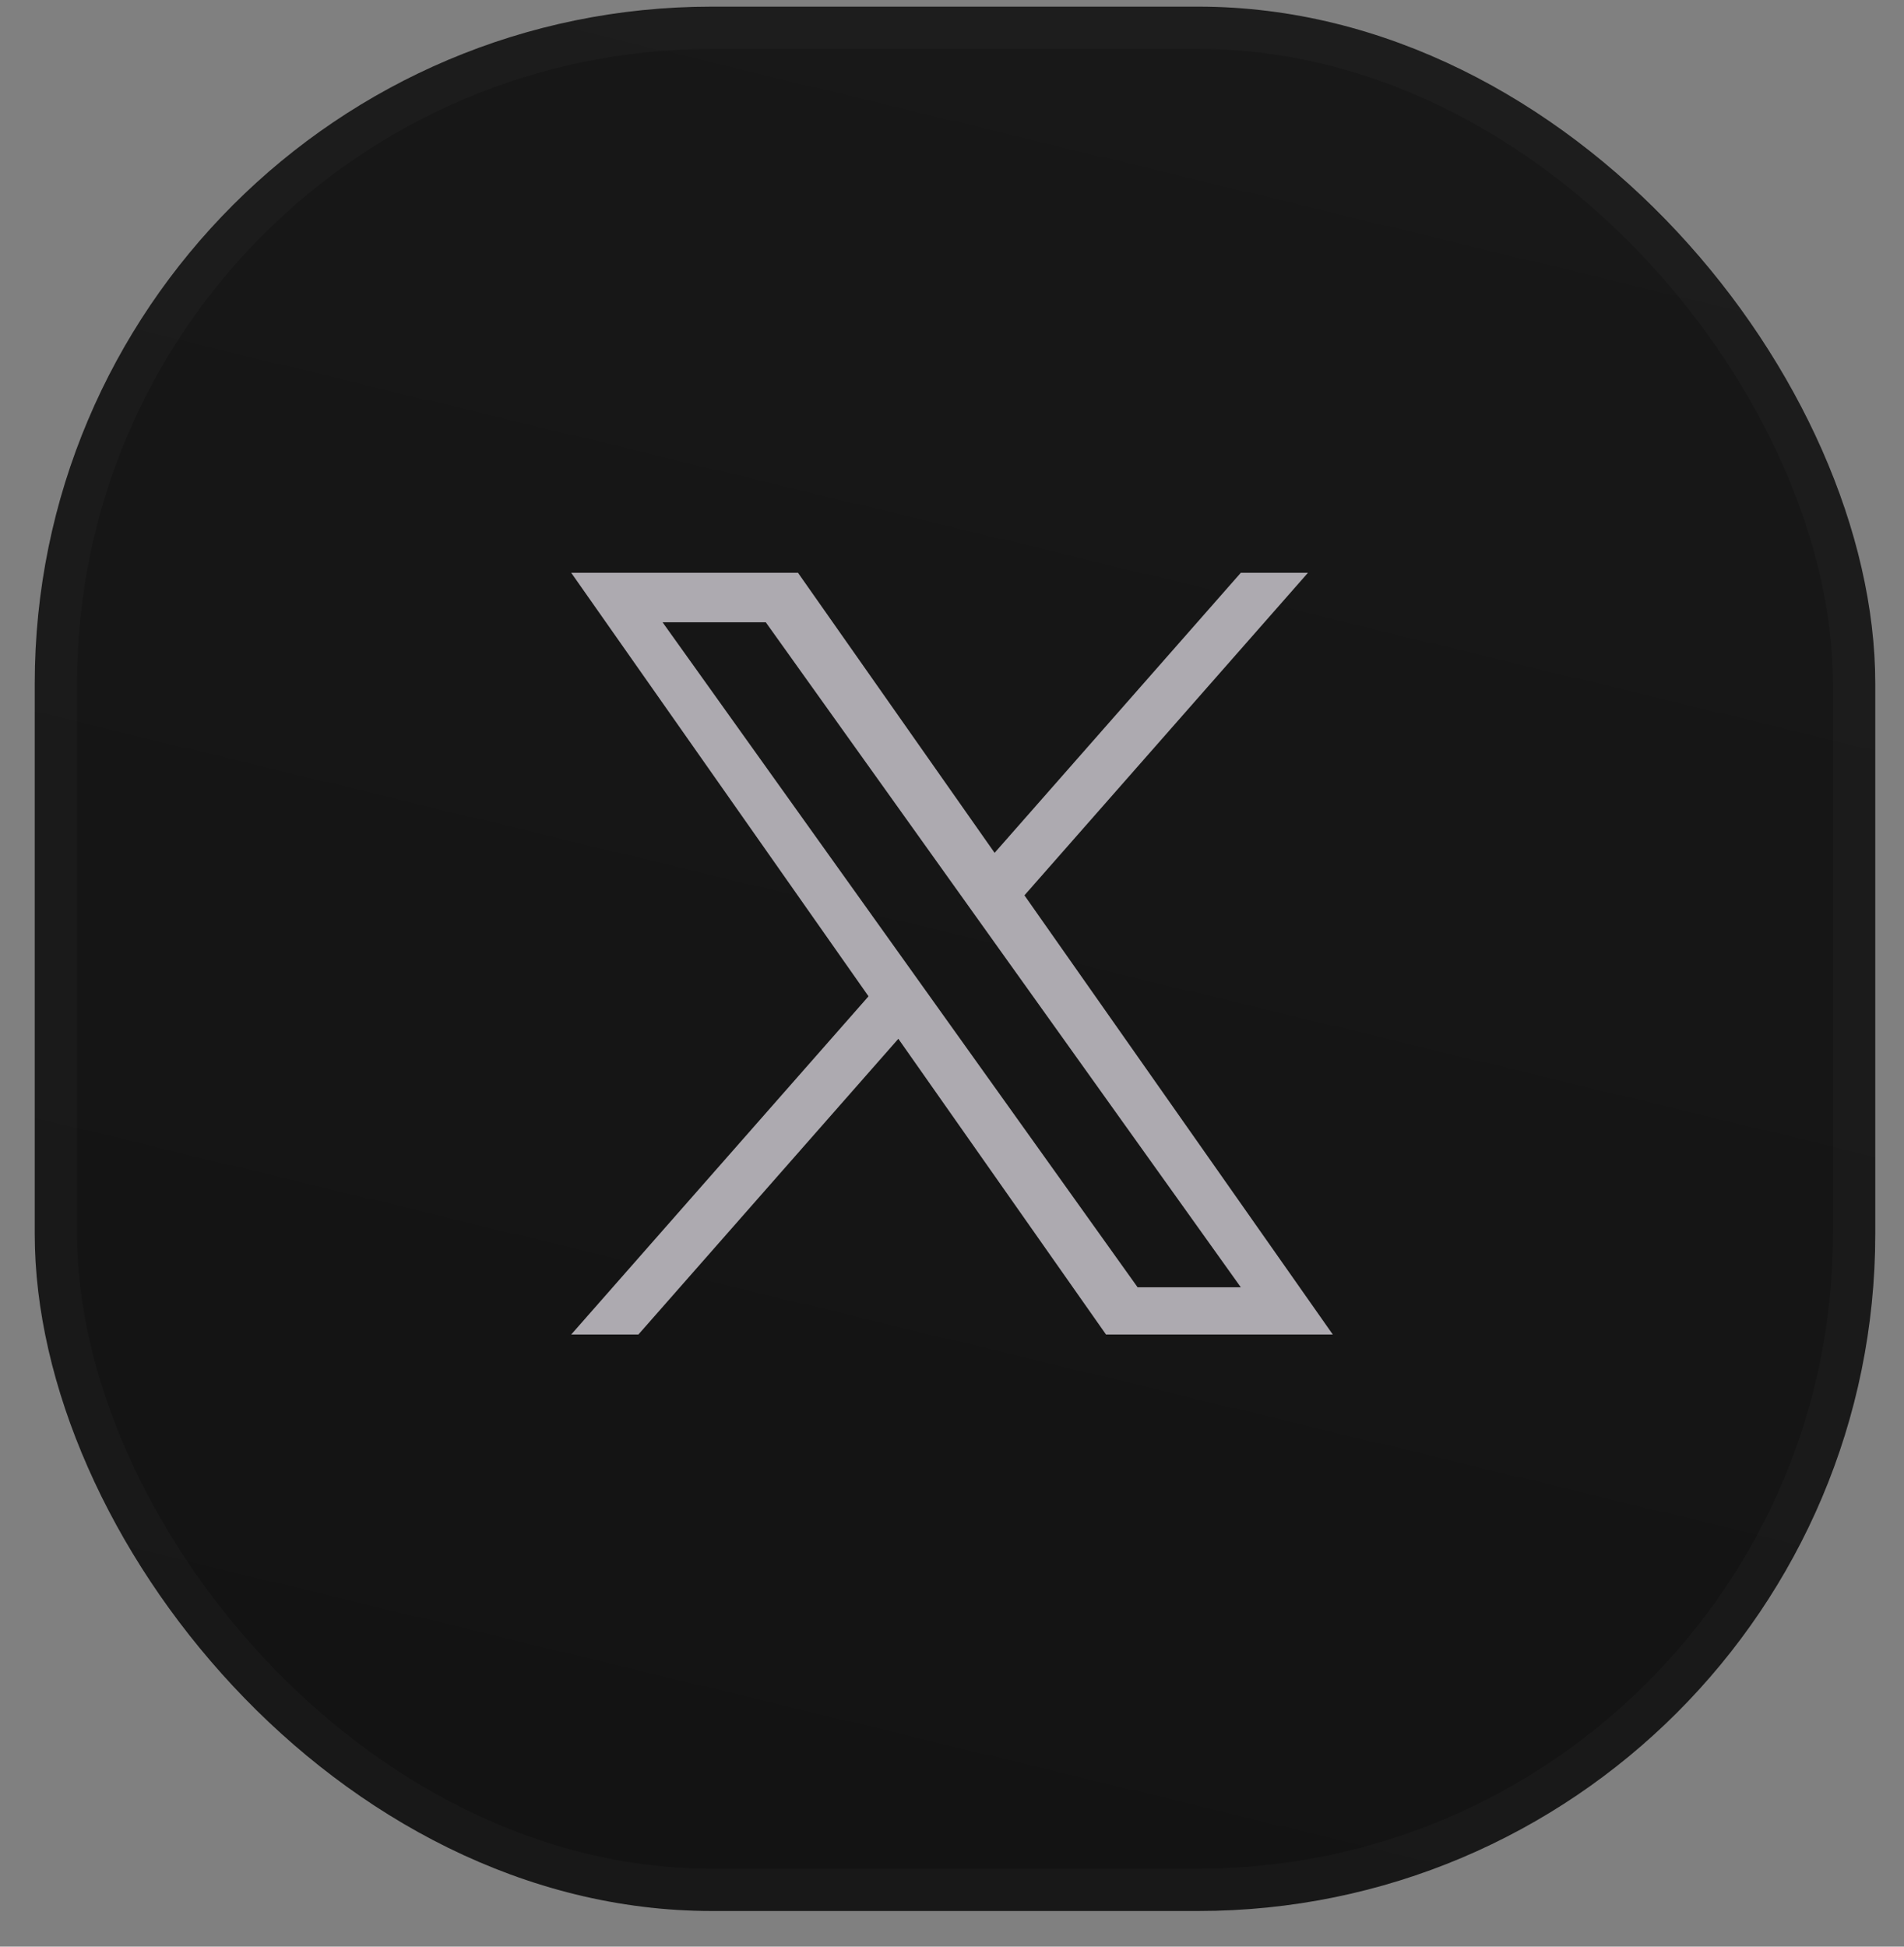
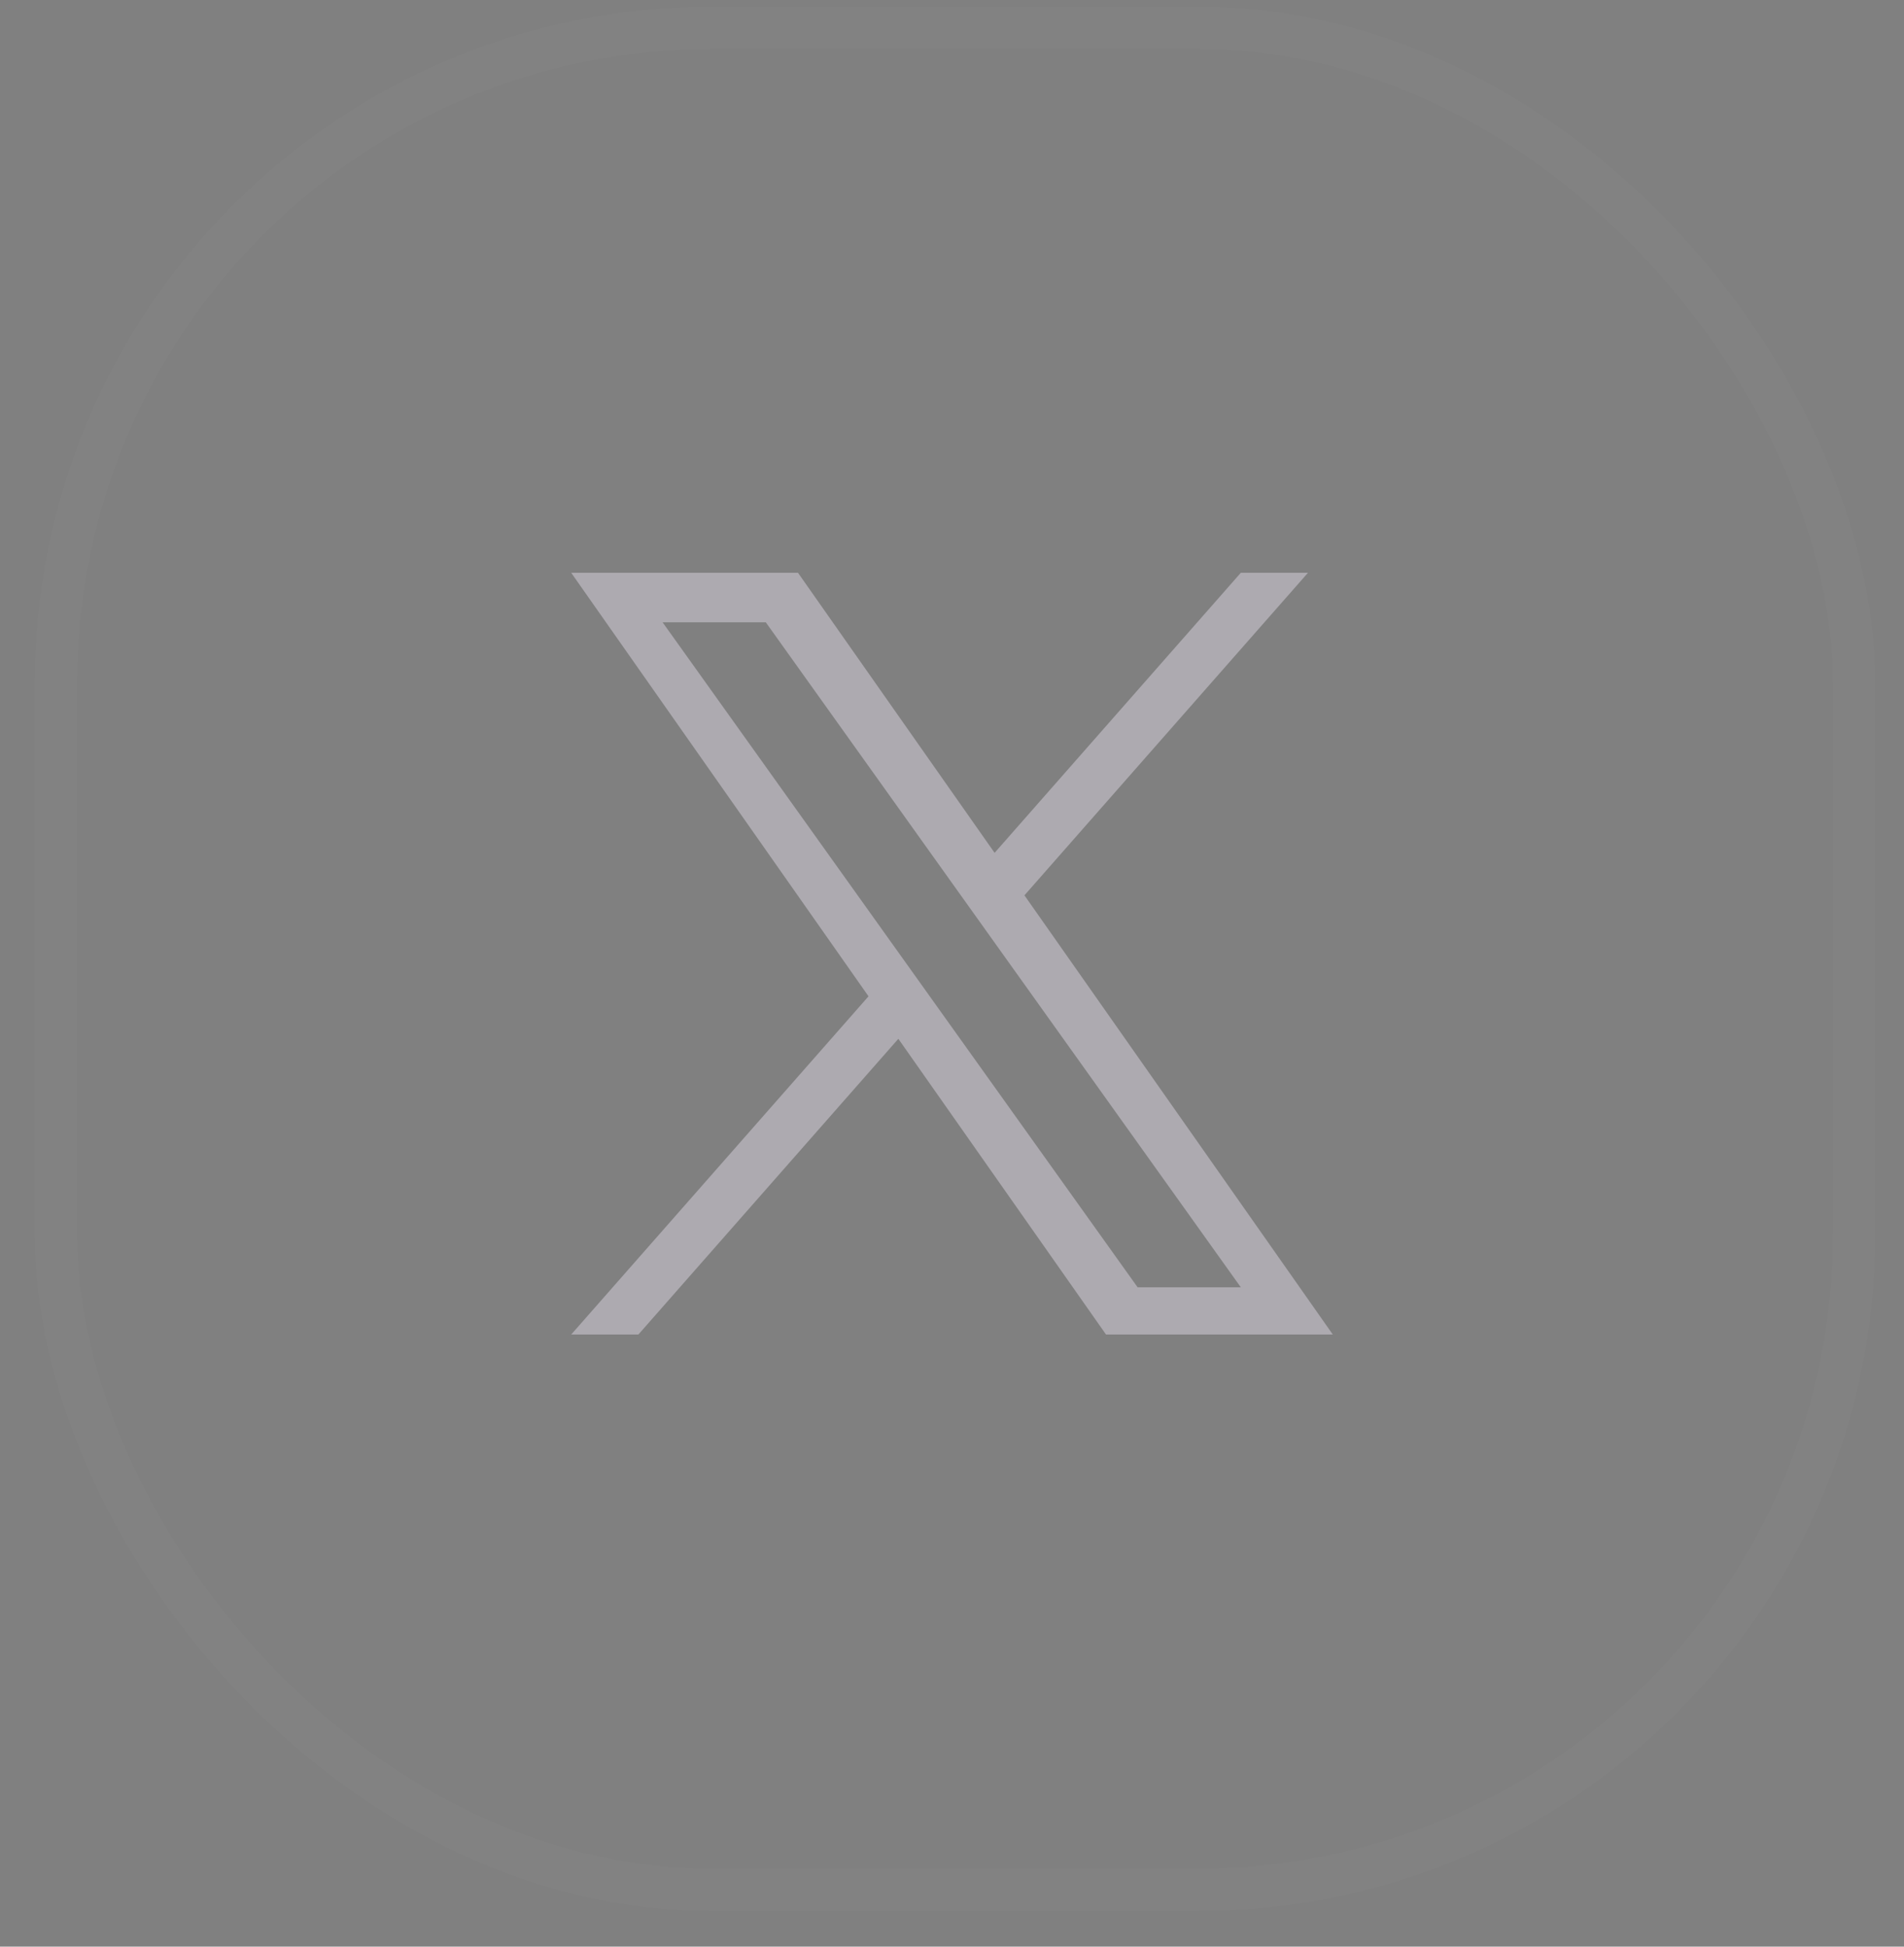
<svg xmlns="http://www.w3.org/2000/svg" width="45" height="46" viewBox="0 0 45 46" fill="none">
  <rect x="0" y="0" width="45" height="46" fill="#808080" stroke="none" />
-   <rect x="0.821" y="0.157" width="43.5" height="45" rx="16" fill="url(#paint0_linear_2238_2229)" />
  <rect x="1.321" y="0.657" width="42.5" height="44" rx="15.5" stroke="white" stroke-opacity="0.02" />
  <path d="M24.212 21.157L30.913 13.535H29.326L23.507 20.153L18.86 13.535H13.5L20.527 23.543L13.5 31.535H15.088L21.232 24.547L26.14 31.535H31.5L24.212 21.157H24.212ZM15.66 14.705H18.099L29.326 30.419H26.887L15.66 14.705Z" fill="#ADAAB0" />
  <defs>
    <linearGradient id="paint0_linear_2238_2229" x1="28.94" y1="-3.566" x2="16.241" y2="48.89" gradientUnits="userSpaceOnUse">
      <stop offset="0.057" stop-color="#181818" />
      <stop offset="0.922" stop-color="#131313" />
    </linearGradient>
  </defs>
</svg>